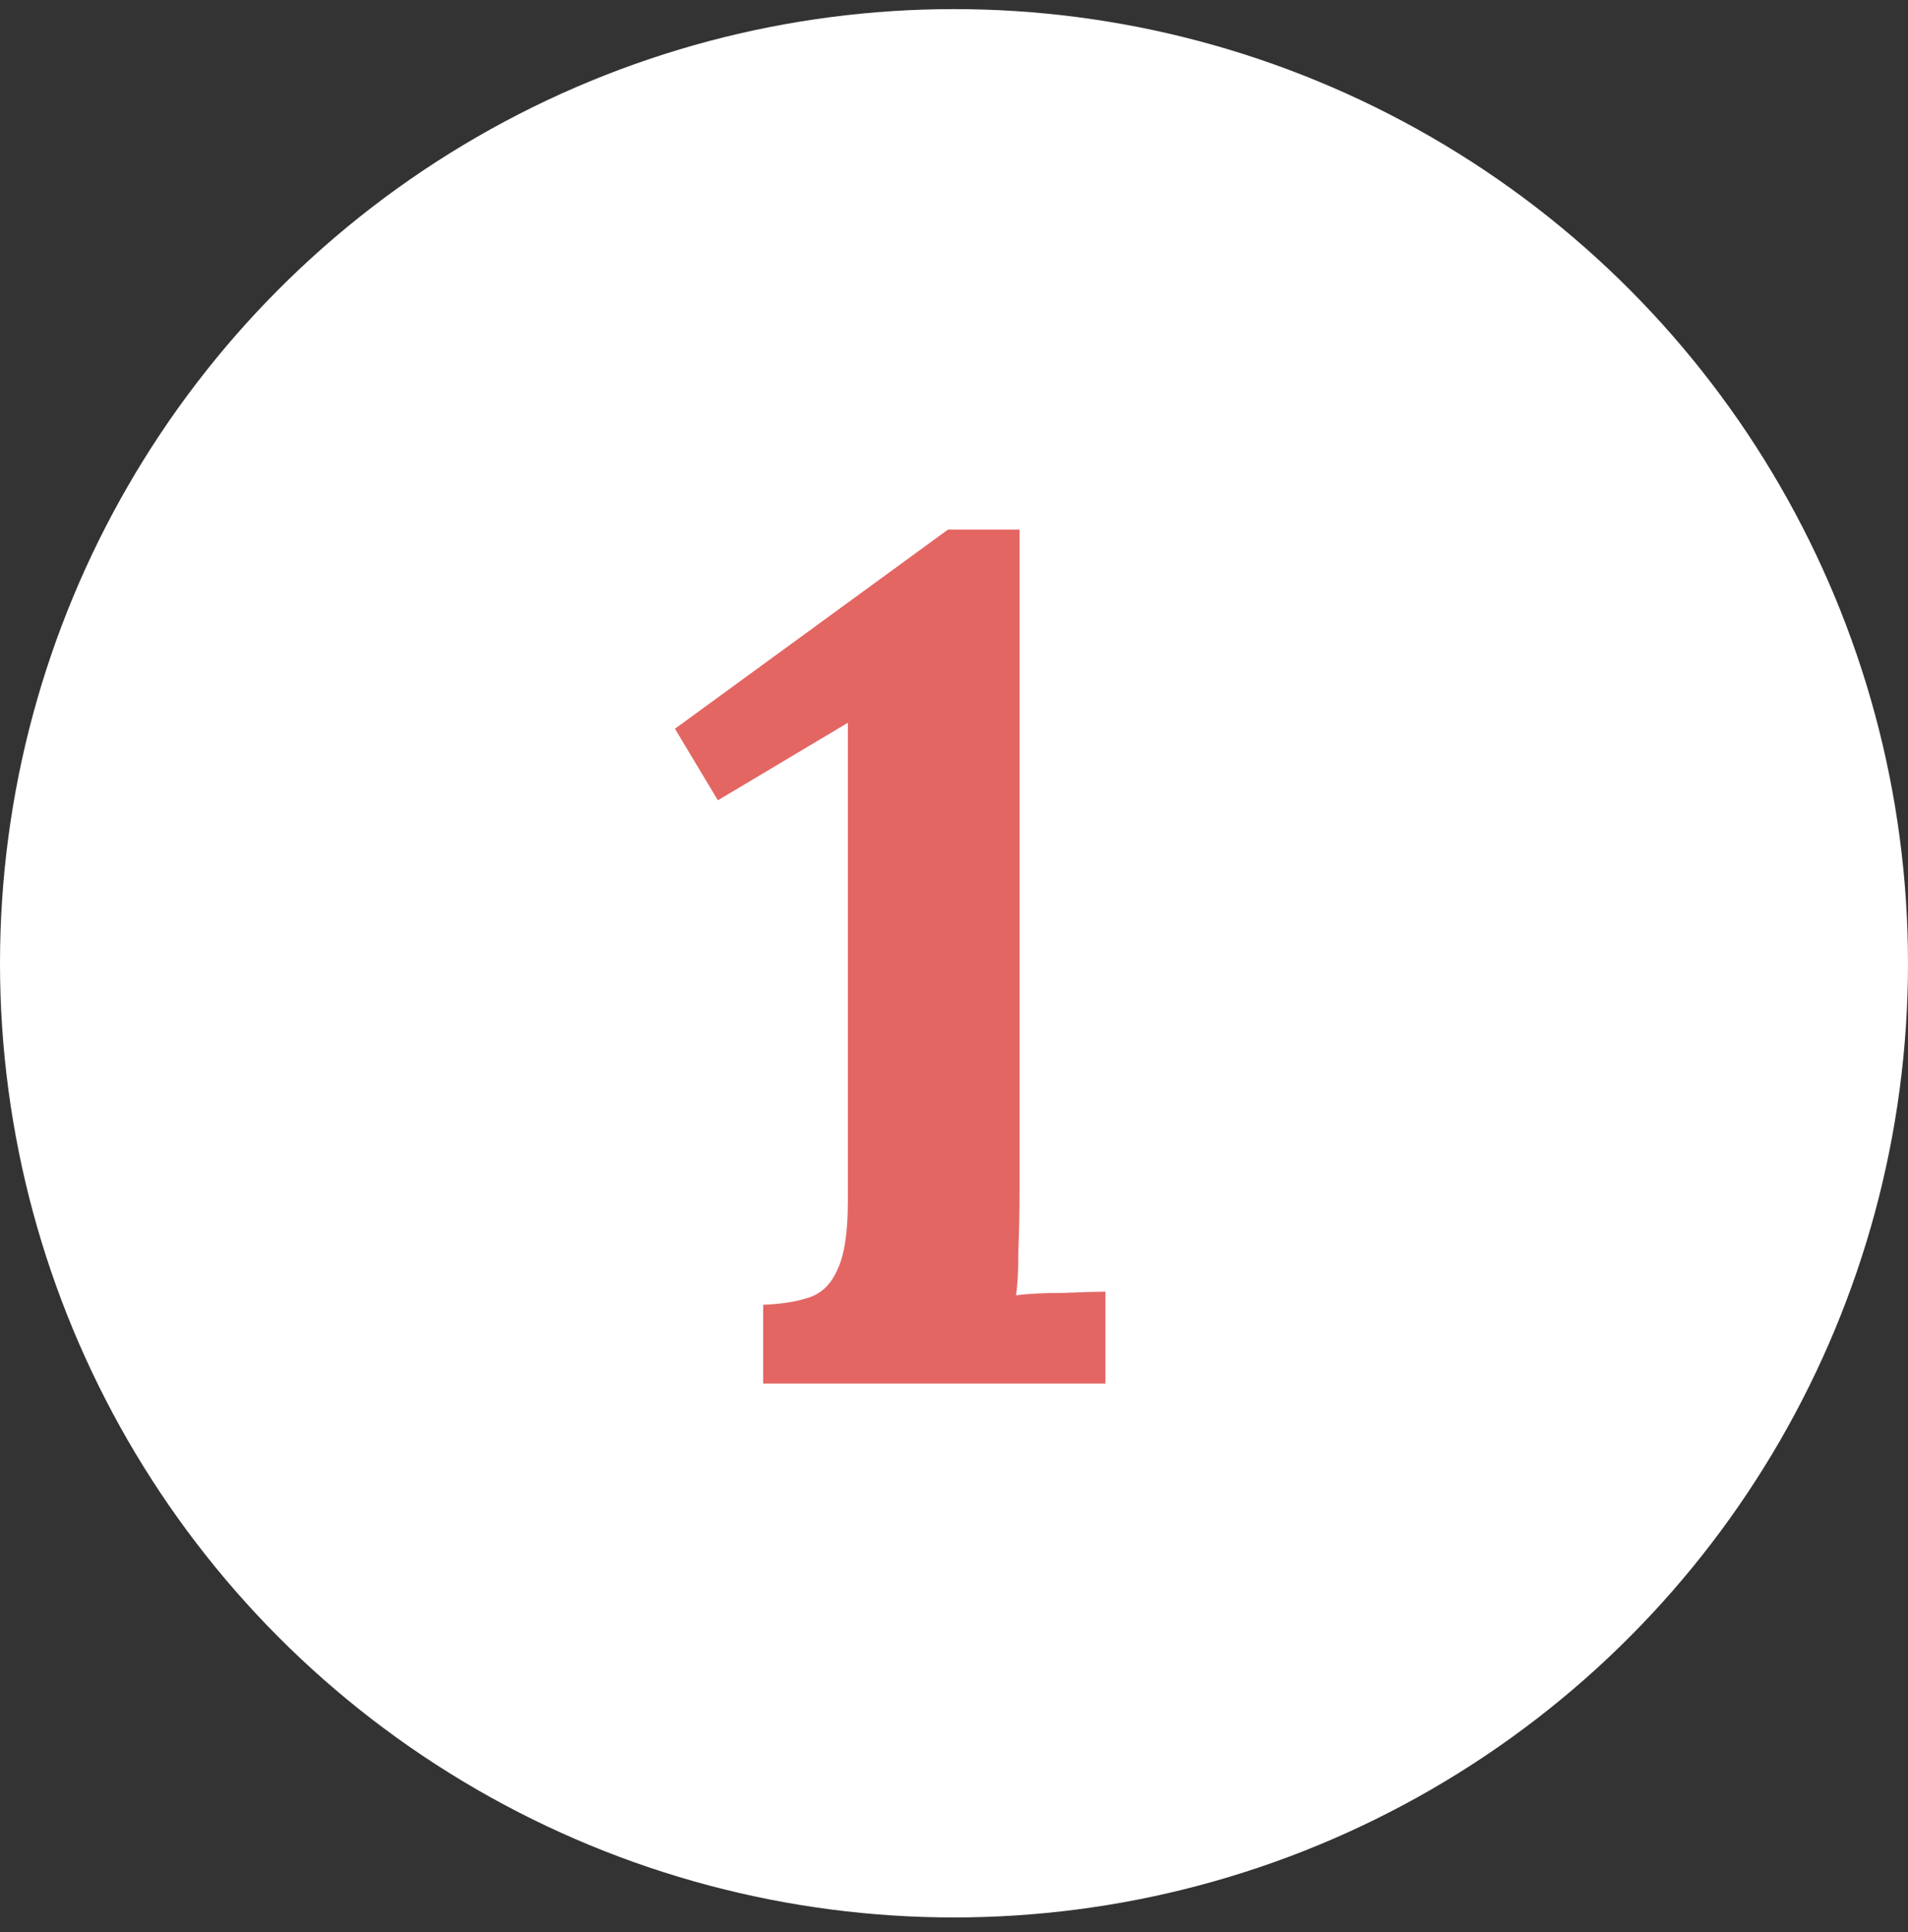
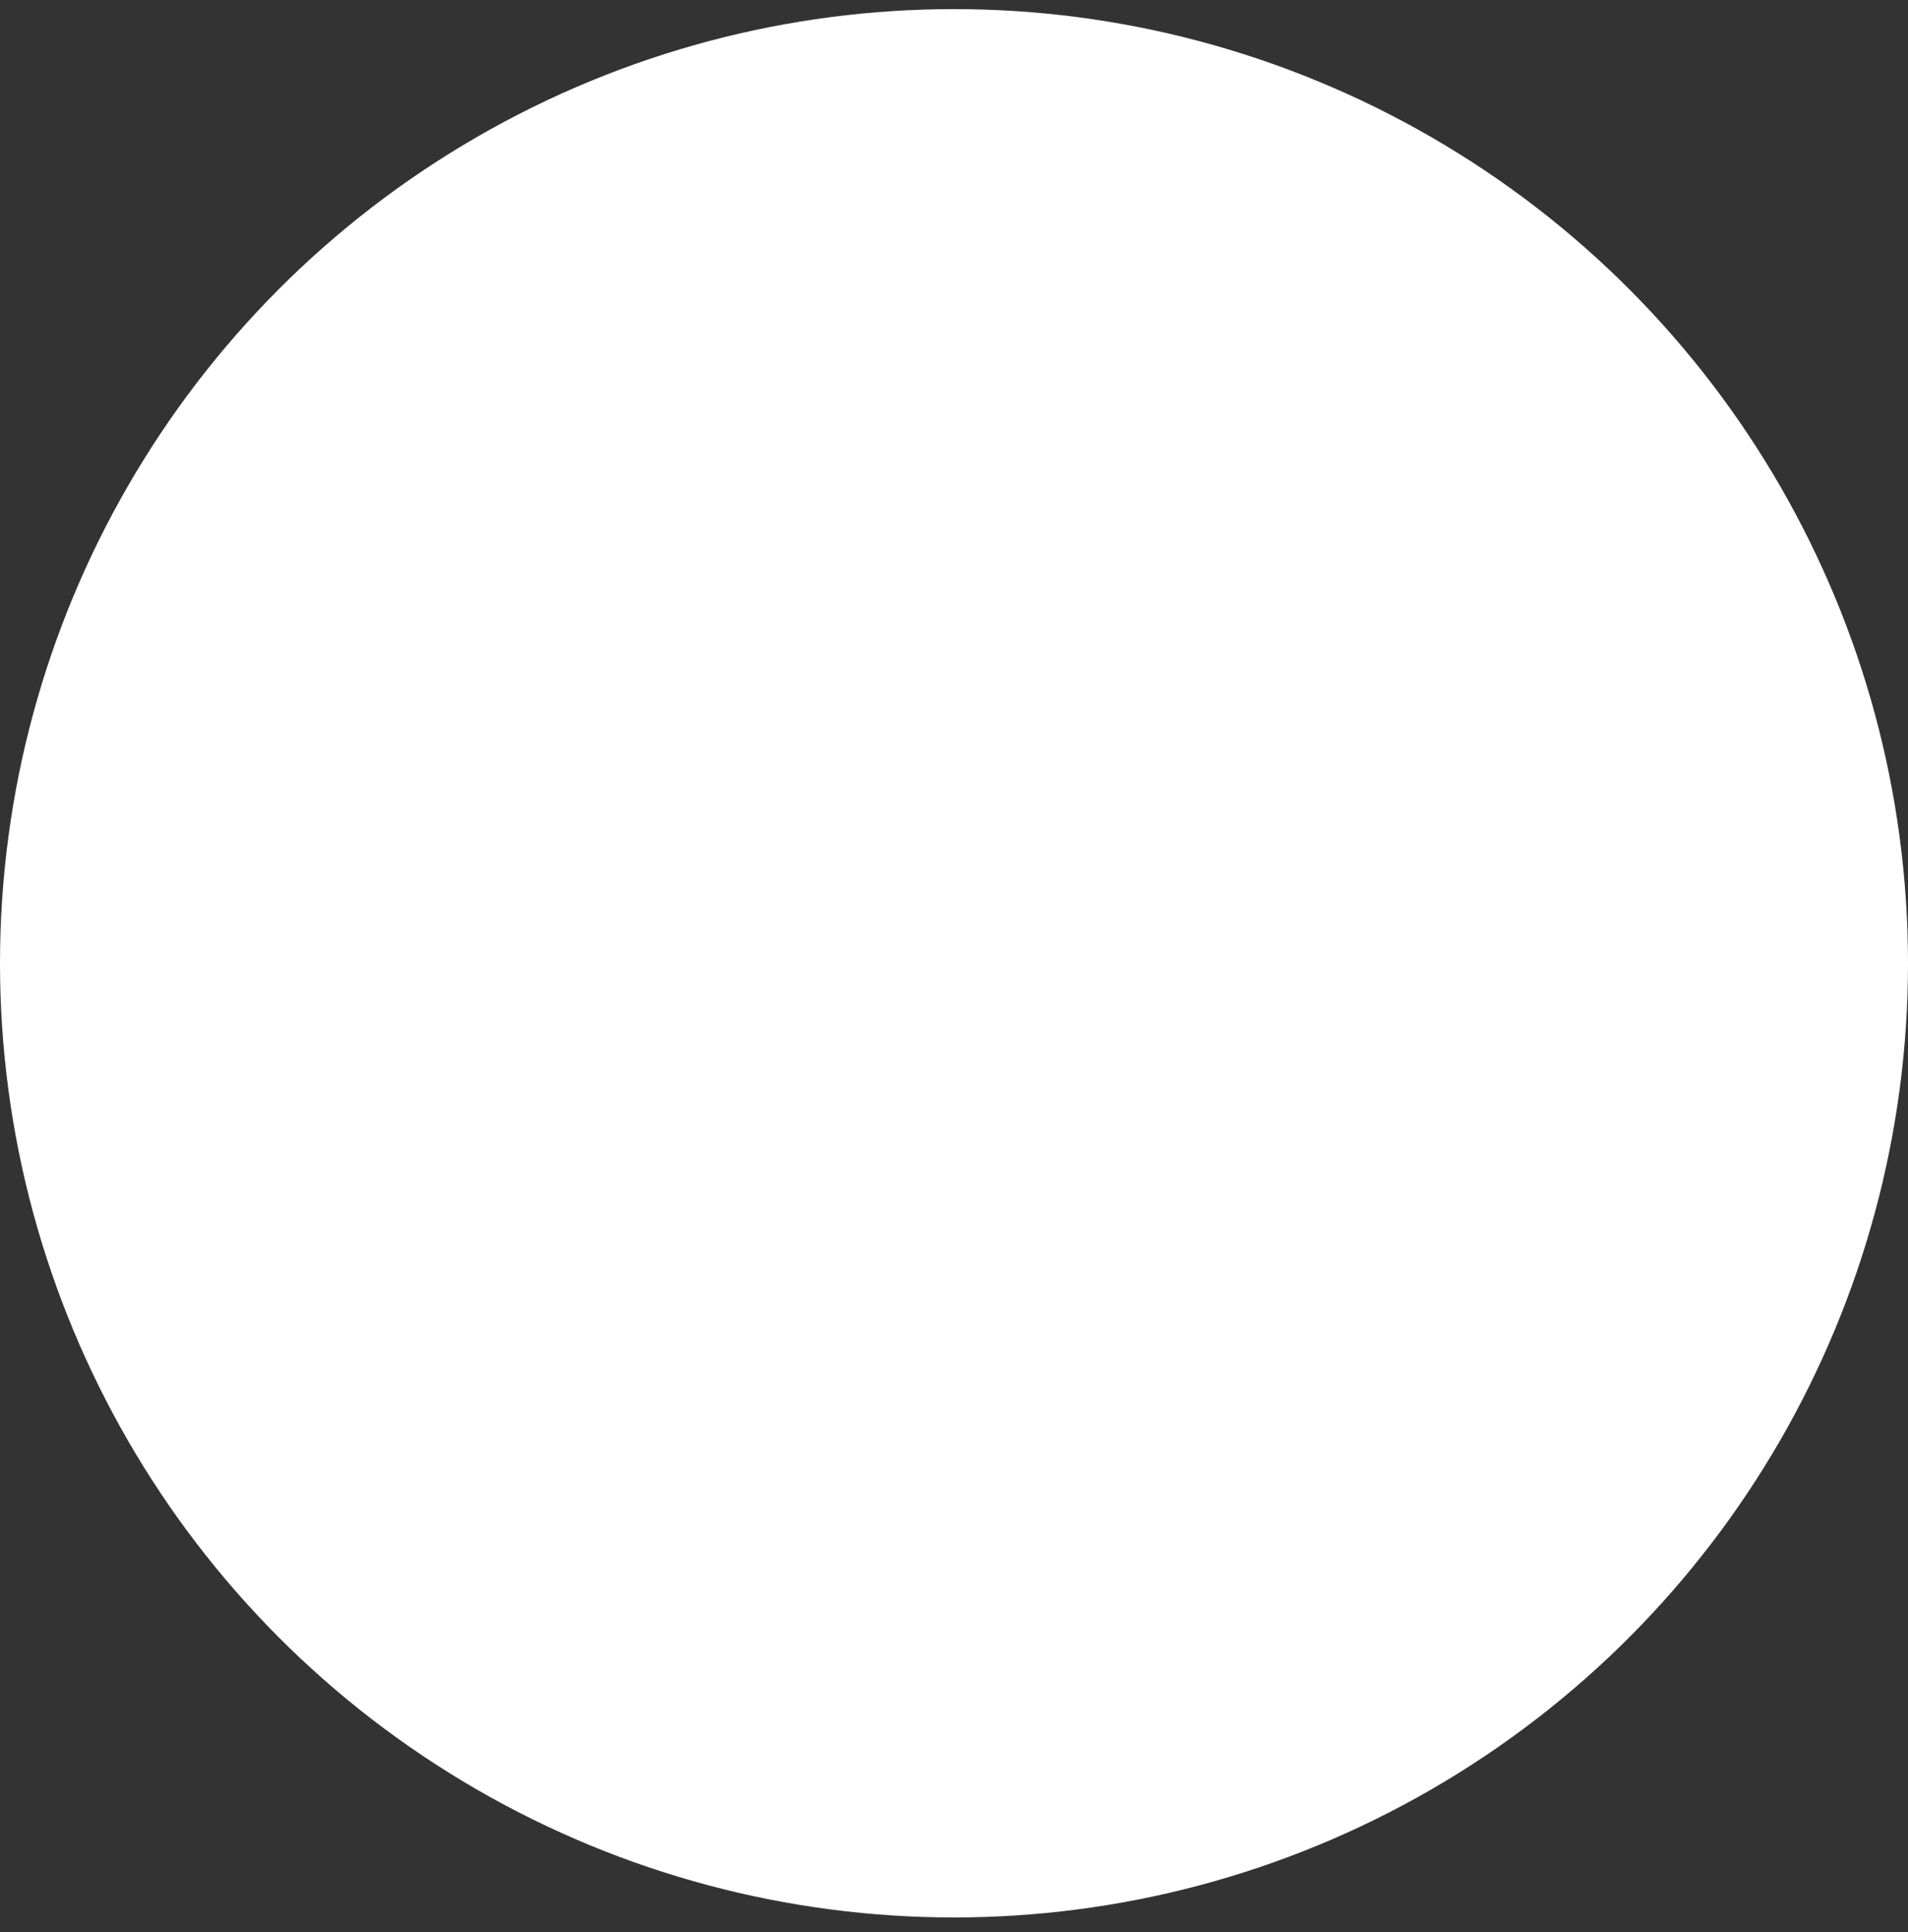
<svg xmlns="http://www.w3.org/2000/svg" width="80" height="81" viewBox="0 0 80 81" fill="none">
  <rect x="0" y="0" width="80" height="81" fill="#333333" stroke="none" />
  <circle cx="40" cy="40.382" r="40" fill="white" />
-   <path d="M32 58V54.7C32.767 54.667 33.4 54.567 33.9 54.4C34.433 54.233 34.833 53.85 35.1 53.25C35.4 52.65 35.55 51.683 35.55 50.35V30.3L30.1 33.55L28.3 30.55L39.75 22.2H42.75V49.8C42.75 50.7 42.733 51.567 42.7 52.4C42.7 53.233 42.667 53.867 42.6 54.3C43.133 54.233 43.8 54.2 44.6 54.2C45.433 54.167 46.017 54.15 46.35 54.15V58H32Z" fill="#E36663" />
</svg>